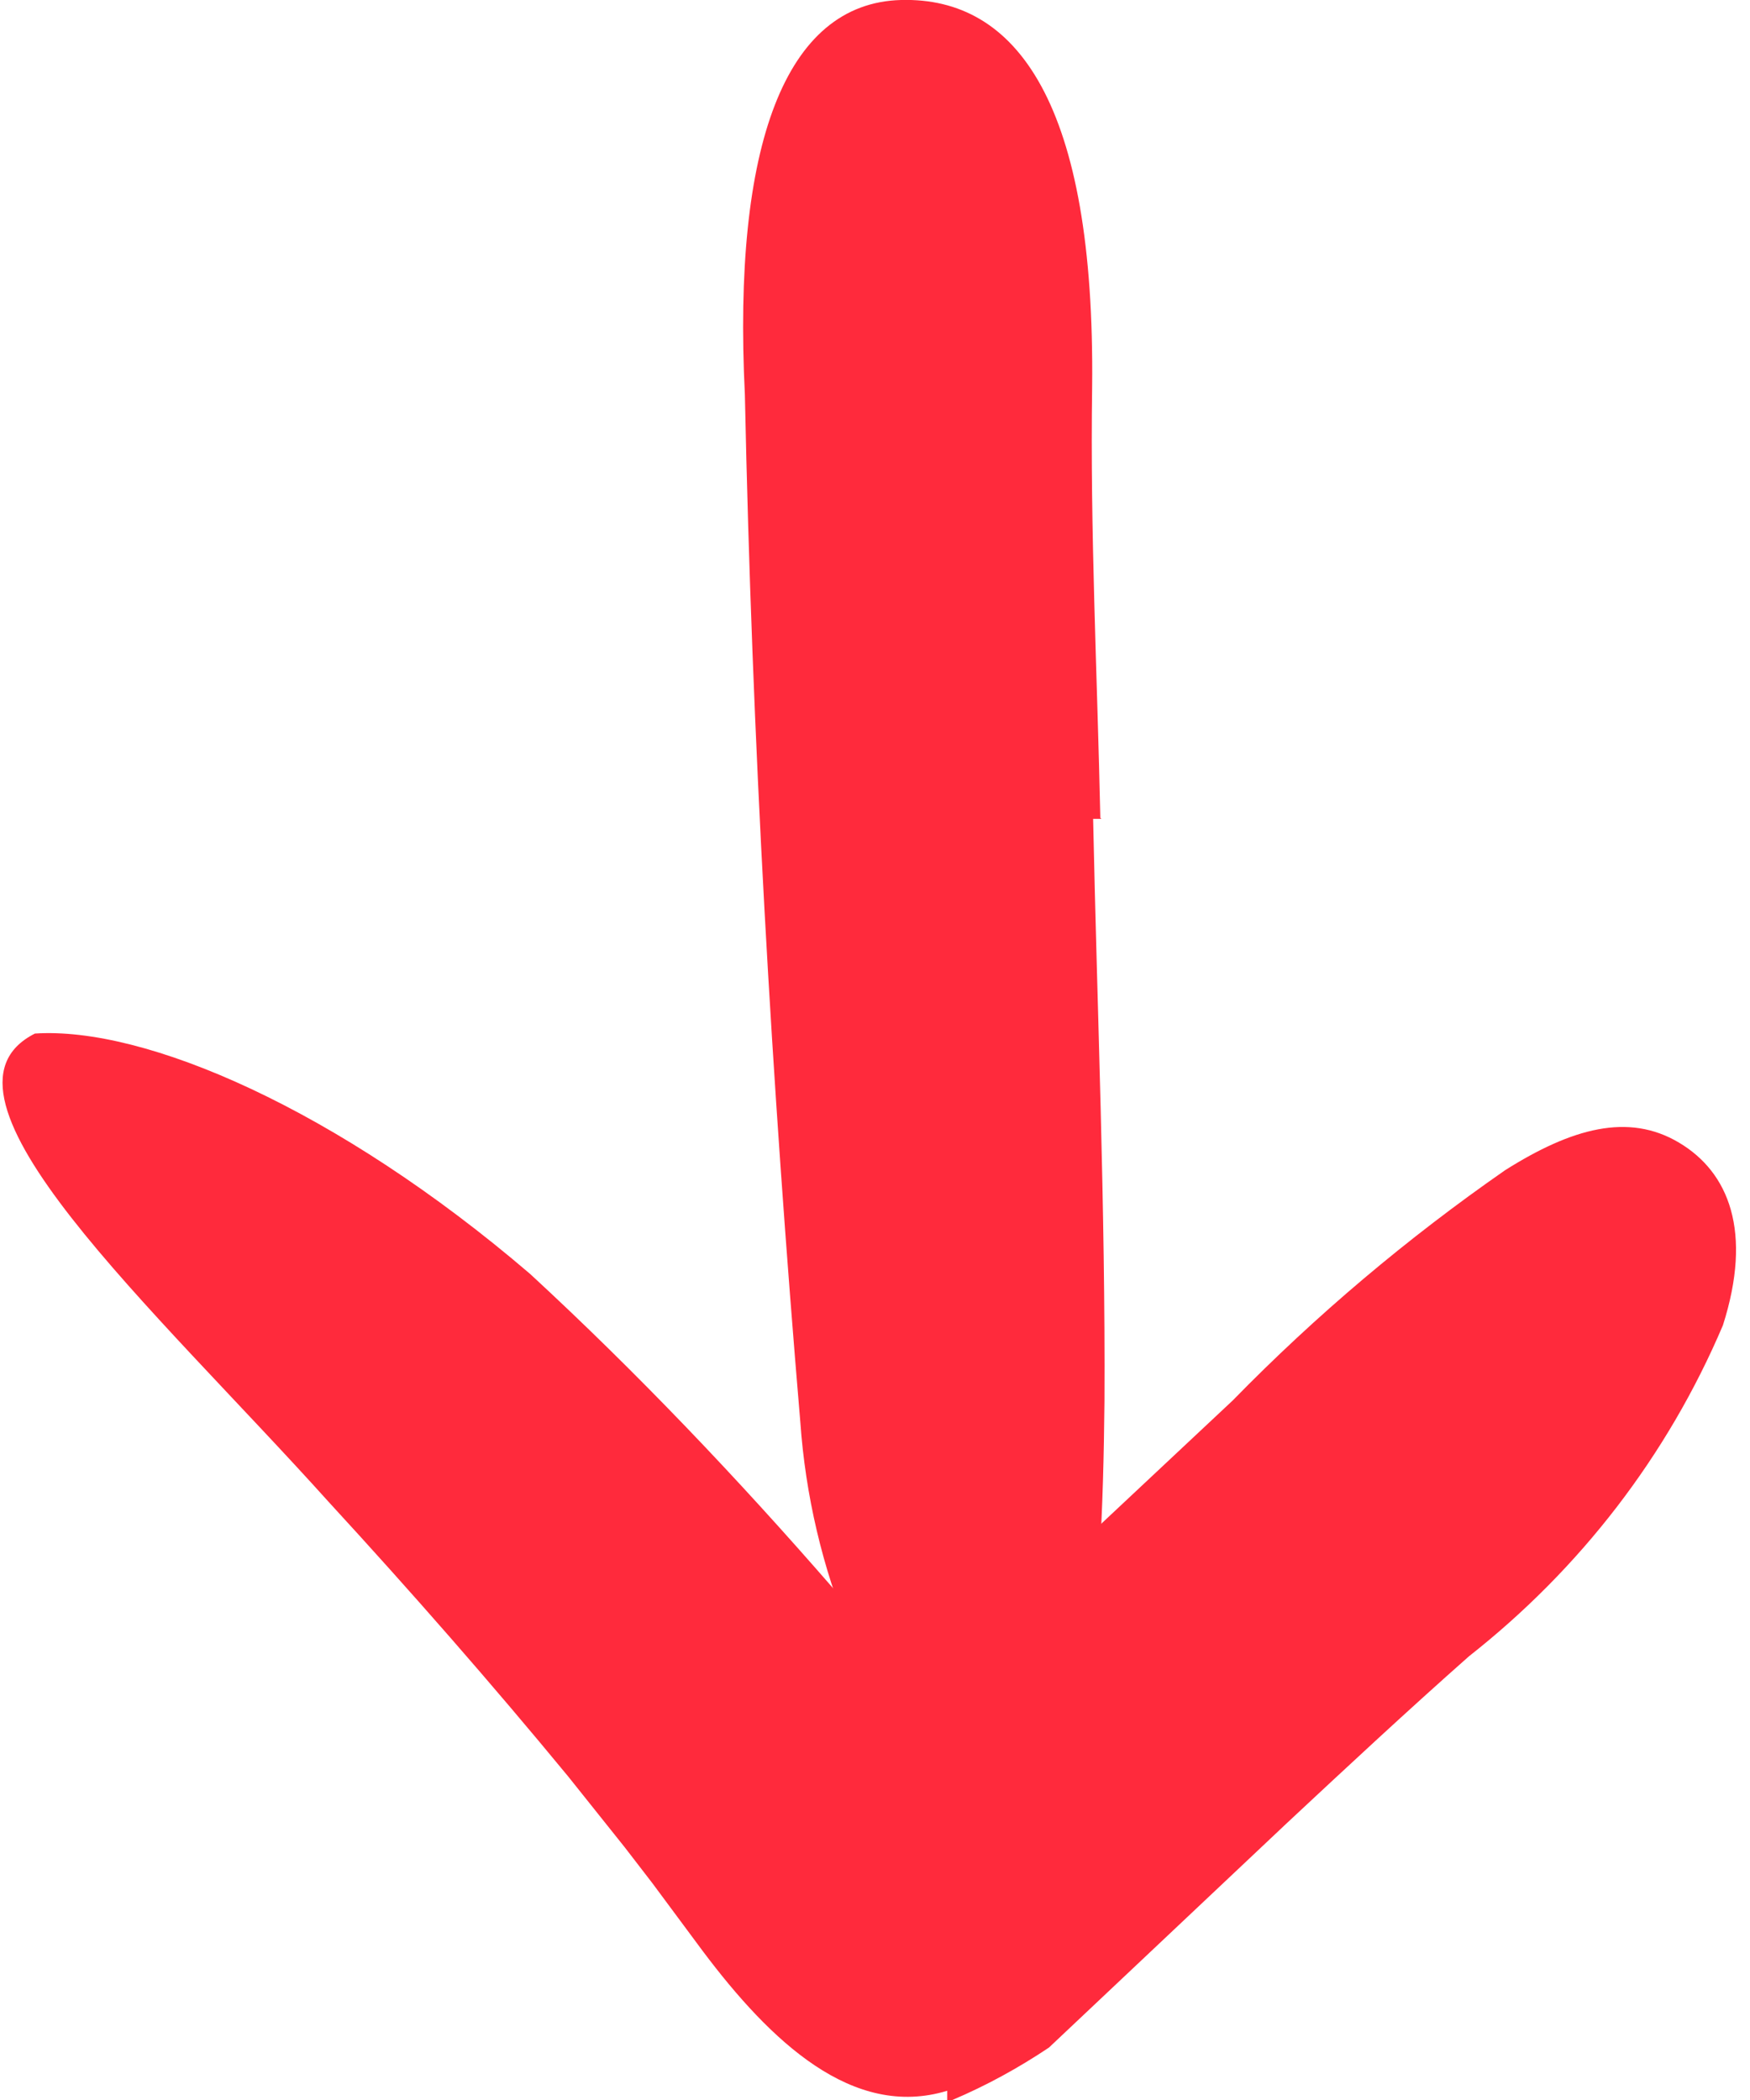
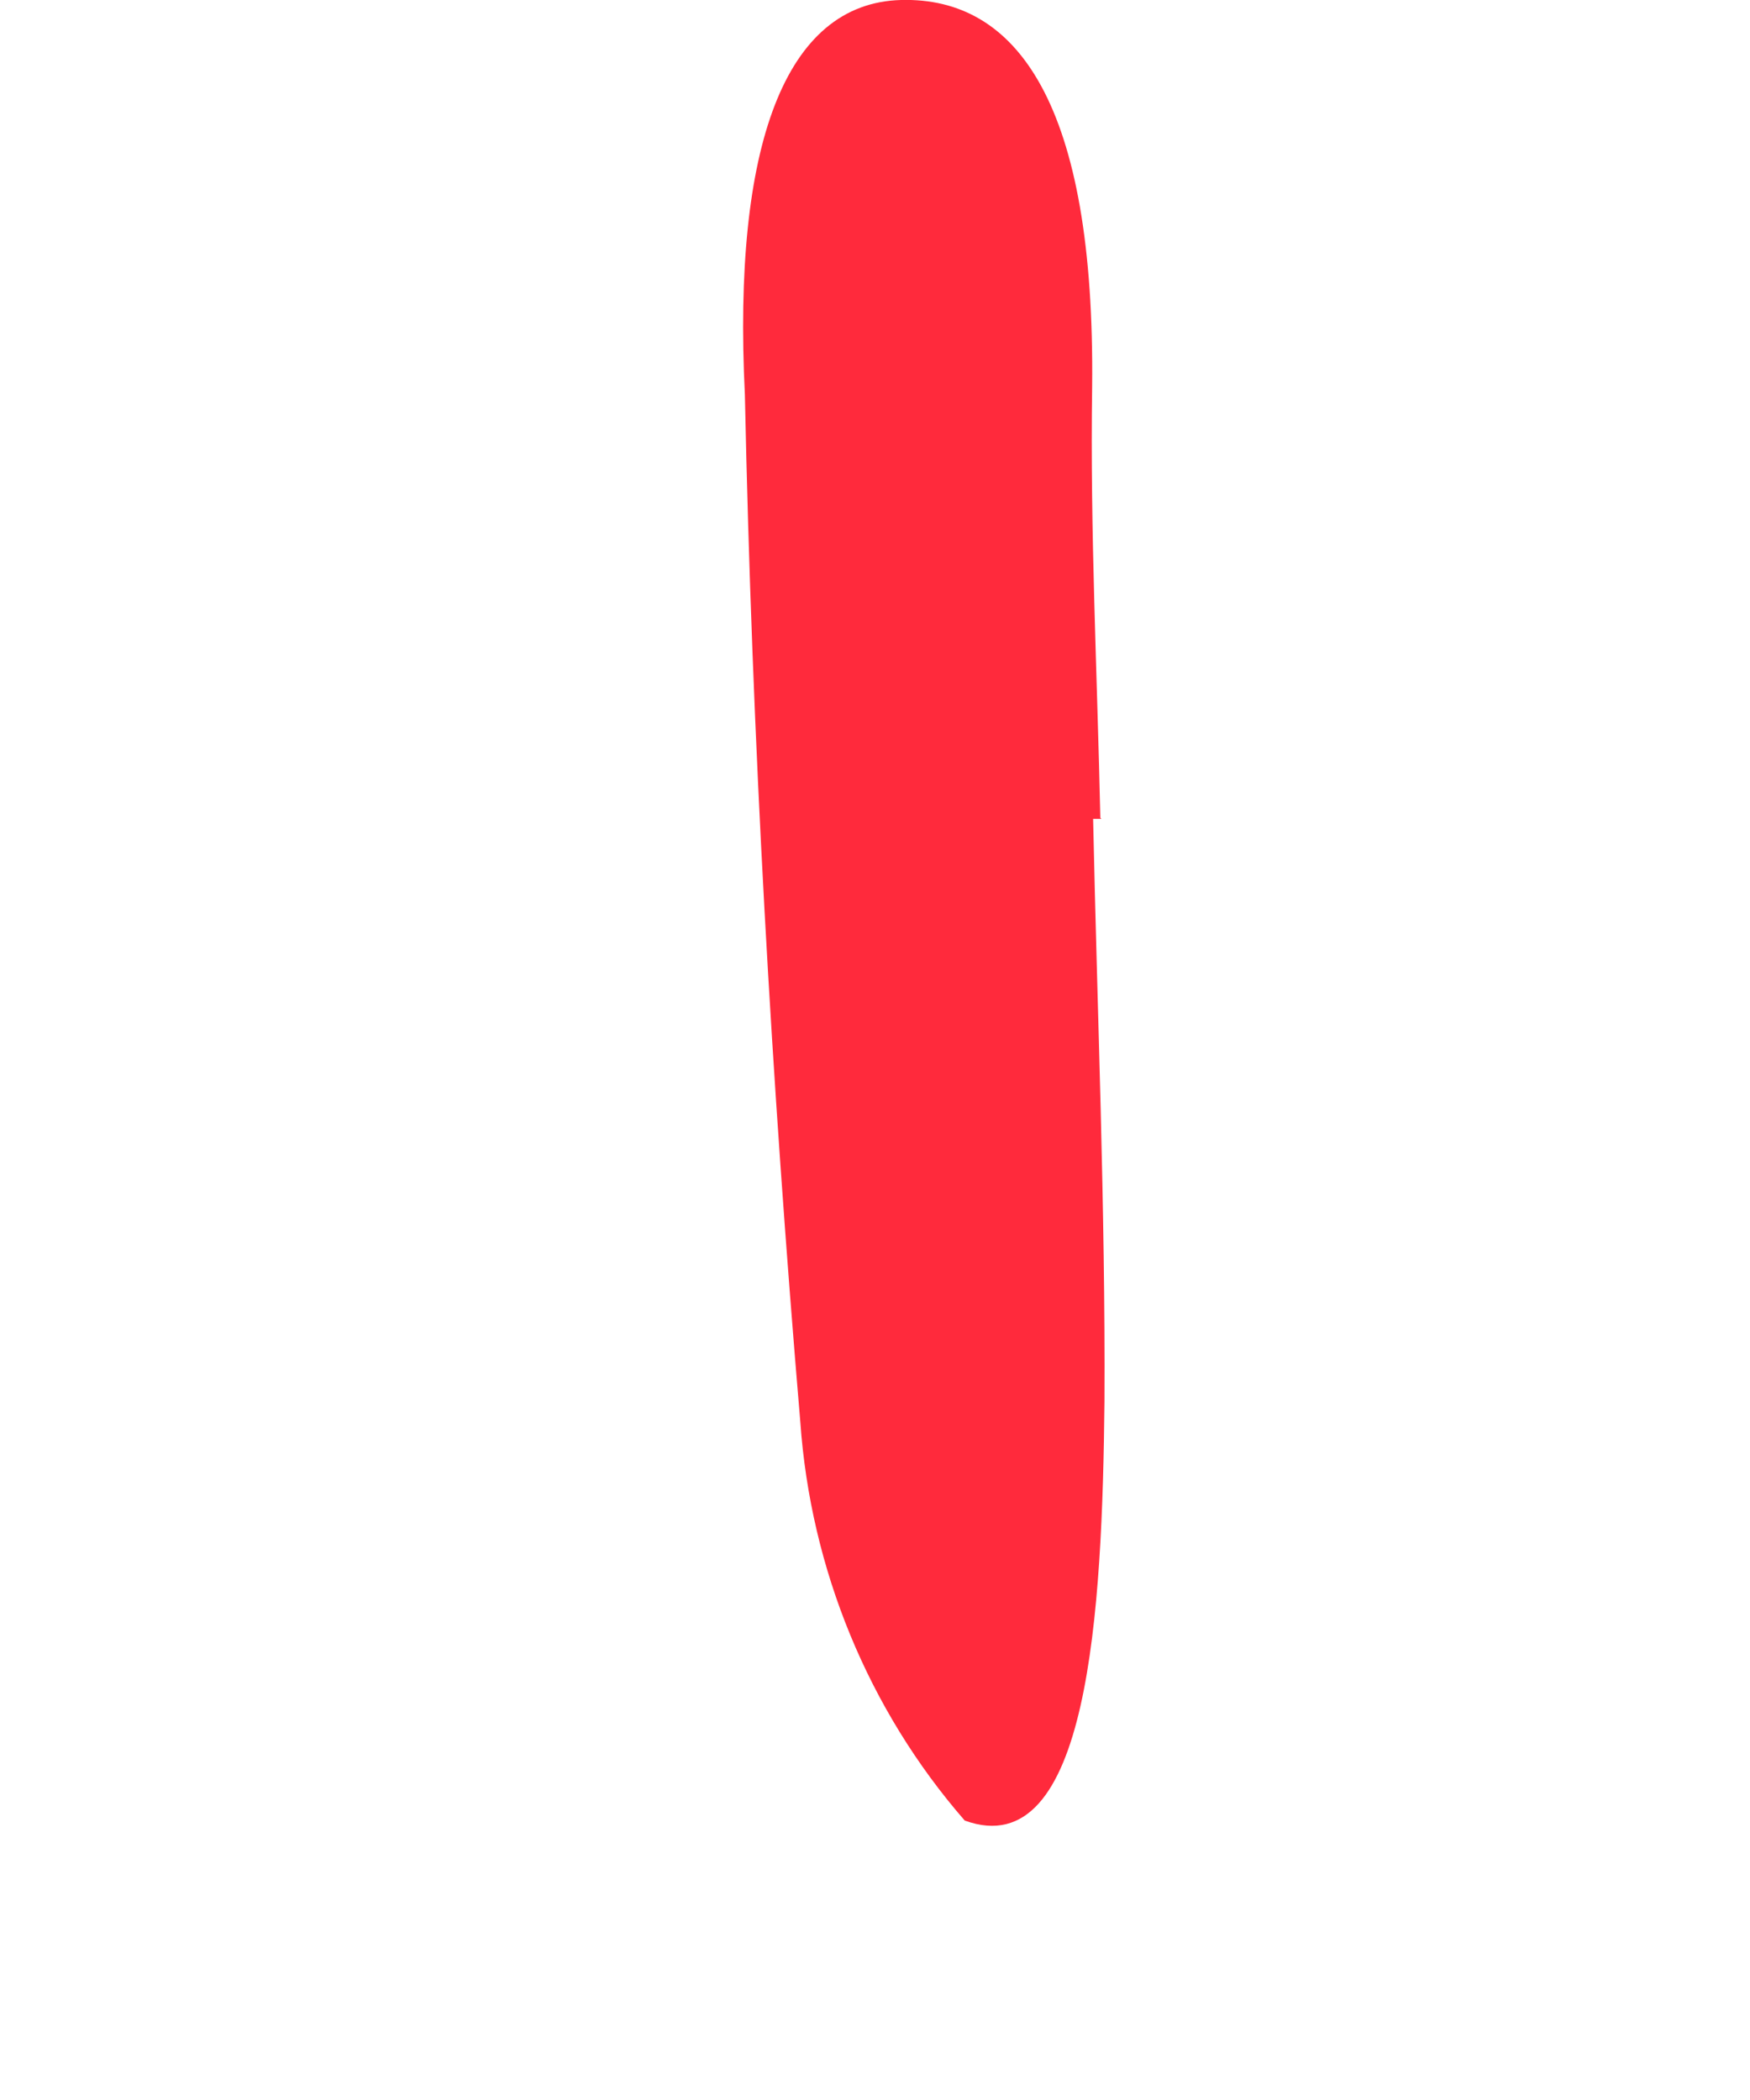
<svg xmlns="http://www.w3.org/2000/svg" width="25" height="30" viewBox="0 0 25 30" fill="none">
  <path d="M15.734 11.698L15.616 11.698C15.675 14.472 15.792 17.245 15.778 20.02C15.748 22.999 15.558 26.654 13.782 26.008C12.402 24.423 11.58 22.412 11.433 20.313C11.022 15.455 10.743 10.553 10.641 5.636C10.465 2.084 11.213 0.044 12.872 -5.34093e-05C14.53 -0.044 15.646 1.482 15.602 5.533C15.572 7.573 15.675 9.628 15.719 11.683" fill="#FF2A3C" />
-   <path d="M13.532 30L13.532 29.868C12.182 30.279 11.008 29.163 10.039 27.872L9.32 26.903L8.924 26.389L8.116 25.377C7.015 24.041 5.871 22.735 4.697 21.458C2.216 18.698 -1.218 15.631 0.499 14.765C2.069 14.662 4.814 15.836 7.573 18.199C9.1 19.608 10.538 21.12 11.903 22.691L12.916 23.894C13.15 24.173 13.062 24.07 13.121 24.129C13.15 24.158 13.195 24.202 13.195 24.202C13.239 24.232 13.268 24.202 13.268 24.144L13.268 24.114L13.415 23.982L13.738 23.674L15.014 22.441L17.612 20.005C18.801 18.787 20.108 17.686 21.502 16.717C22.456 16.115 23.263 15.895 23.982 16.321C24.701 16.746 25.039 17.598 24.613 18.933C23.821 20.797 22.573 22.412 20.988 23.659C20.108 24.437 19.241 25.244 18.376 26.052L14.985 29.251C14.545 29.545 14.09 29.794 13.605 30" fill="#FF2A3C" />
</svg>